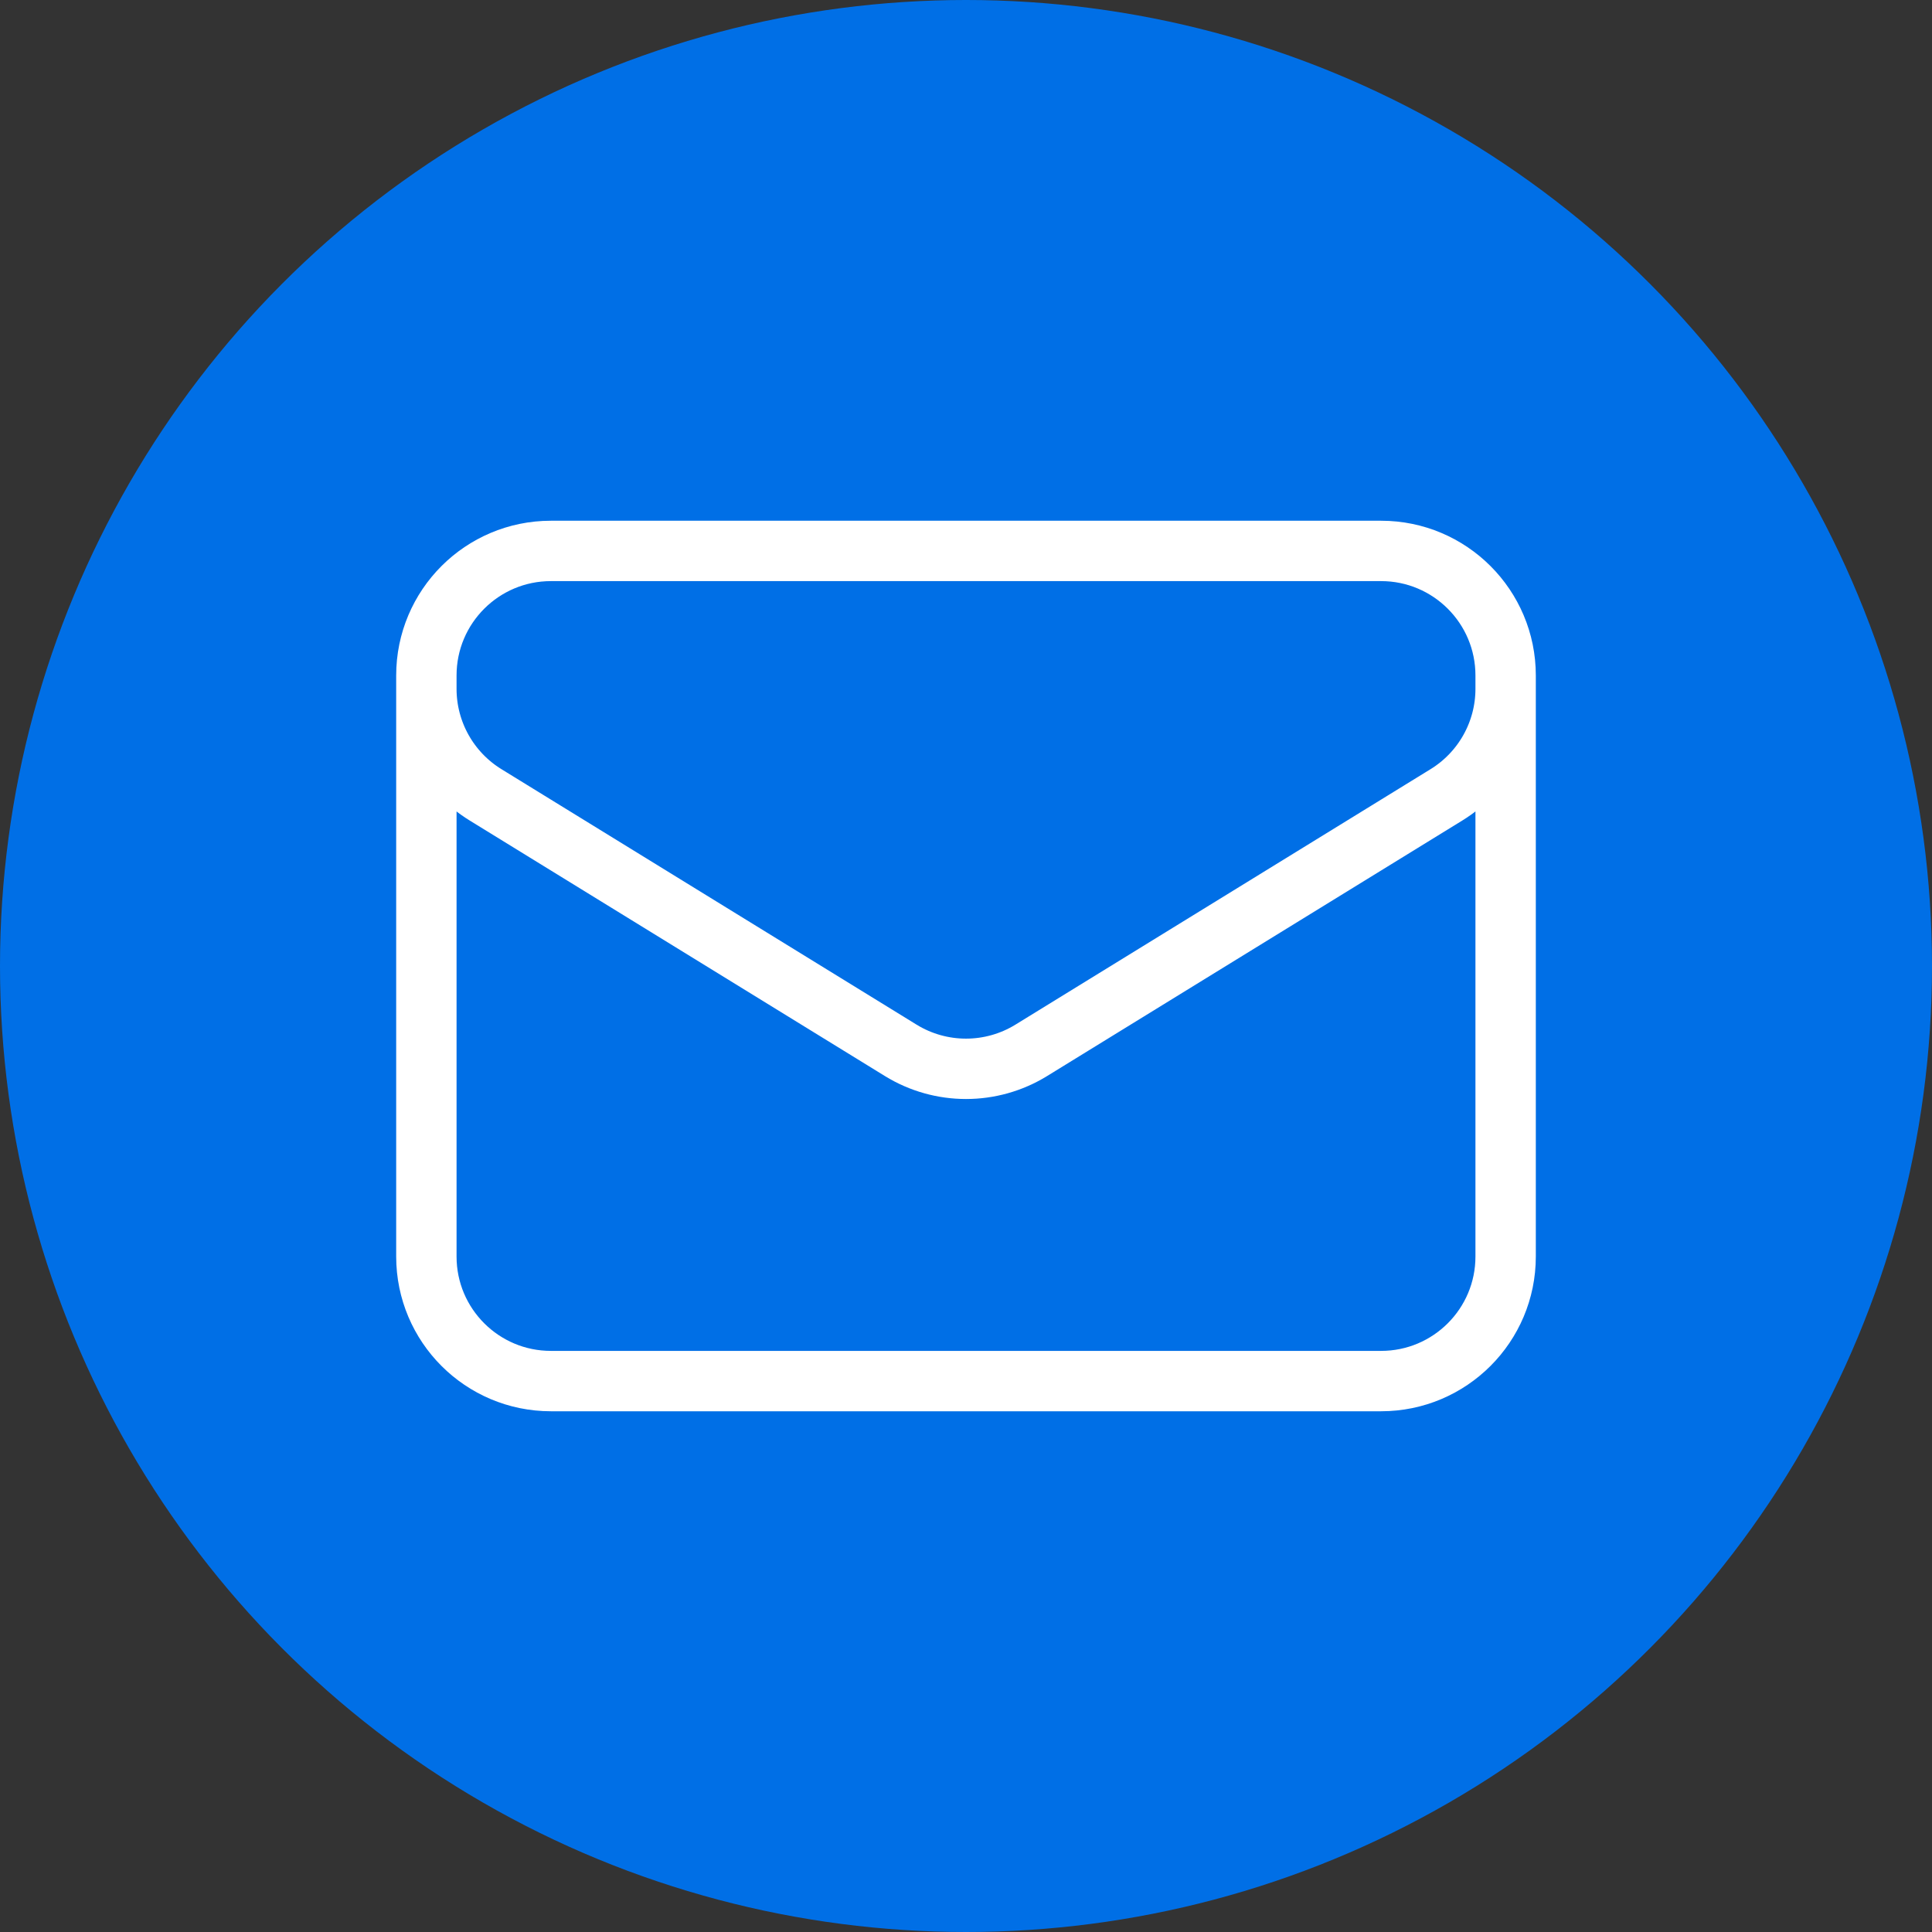
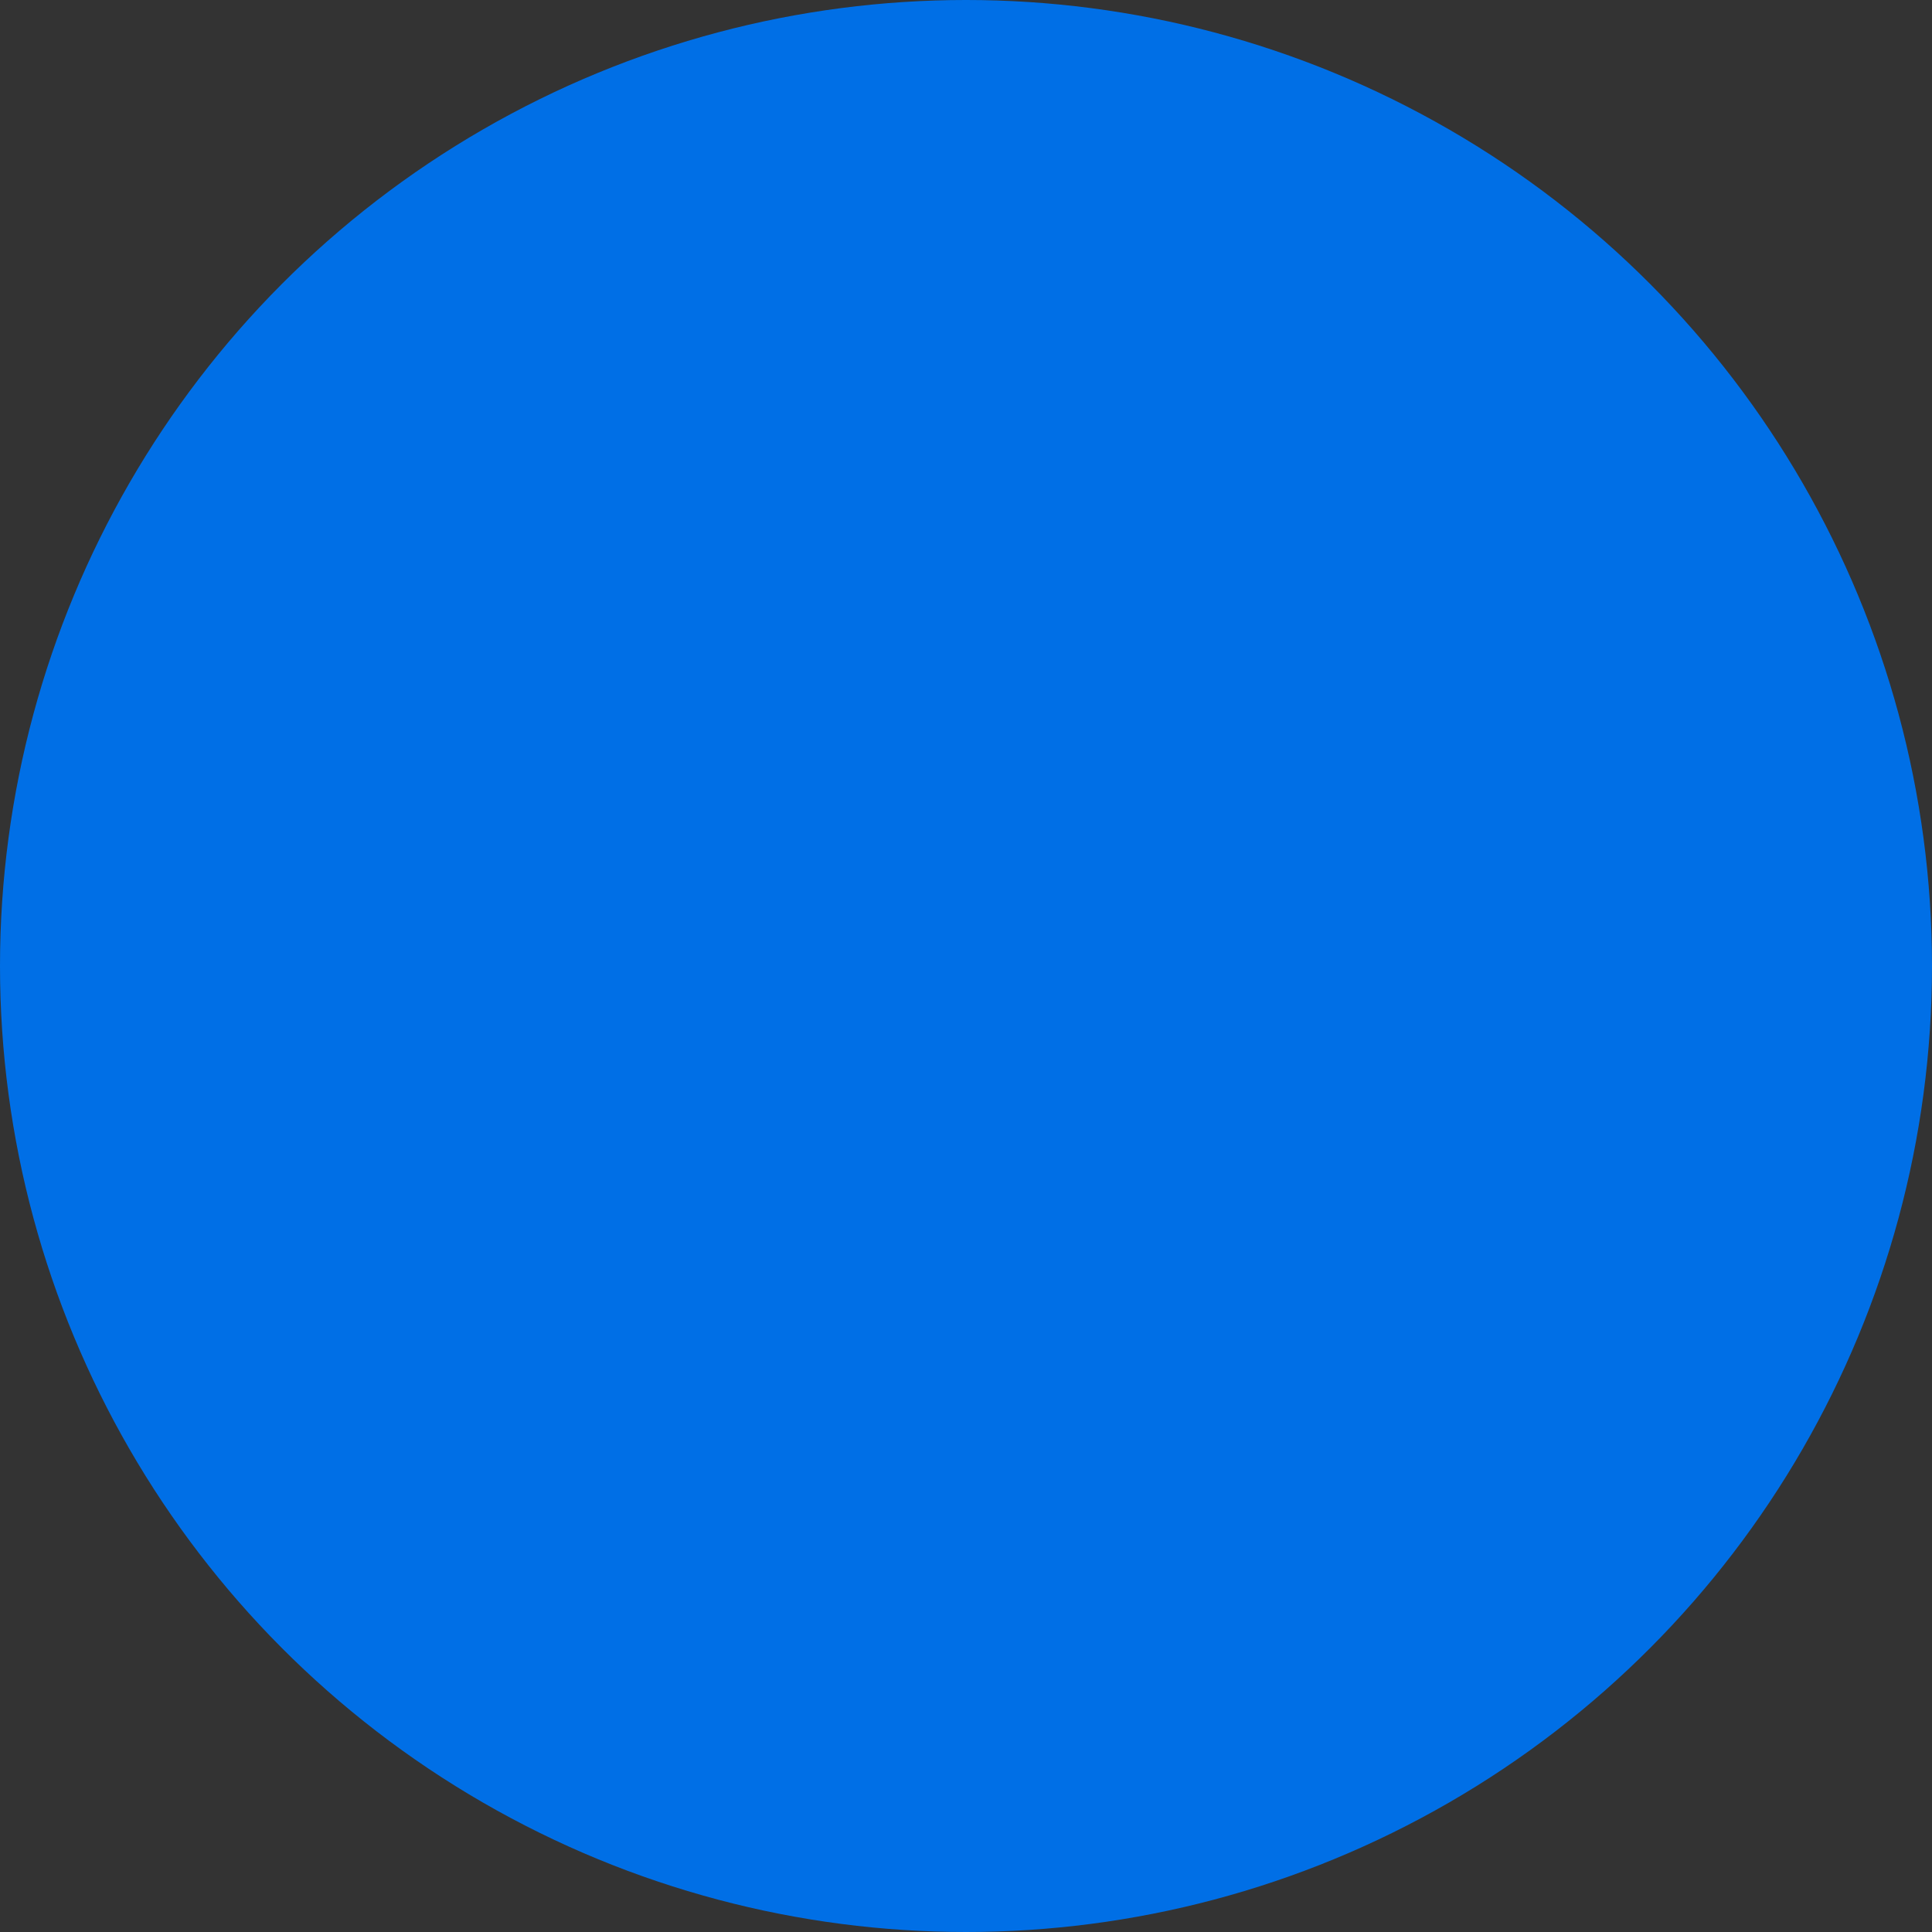
<svg xmlns="http://www.w3.org/2000/svg" fill="none" viewBox="0 0 32 32" height="32" width="32">
  <rect x="0" y="0" width="32" height="32" fill="#333333" stroke="none" />
  <circle fill="#006FE6" r="16" cy="16" cx="16" />
-   <path stroke-linejoin="round" stroke-linecap="round" stroke="white" d="M24.938 11.188V20.812C24.938 21.952 24.014 22.875 22.875 22.875H9.125C7.986 22.875 7.062 21.952 7.062 20.812V11.188M24.938 11.188C24.938 10.048 24.014 9.125 22.875 9.125H9.125C7.986 9.125 7.062 10.048 7.062 11.188M24.938 11.188V11.41C24.938 12.126 24.566 12.791 23.956 13.166L17.081 17.397C16.418 17.805 15.582 17.805 14.919 17.397L8.044 13.166C7.434 12.791 7.062 12.126 7.062 11.41V11.188" />
</svg>